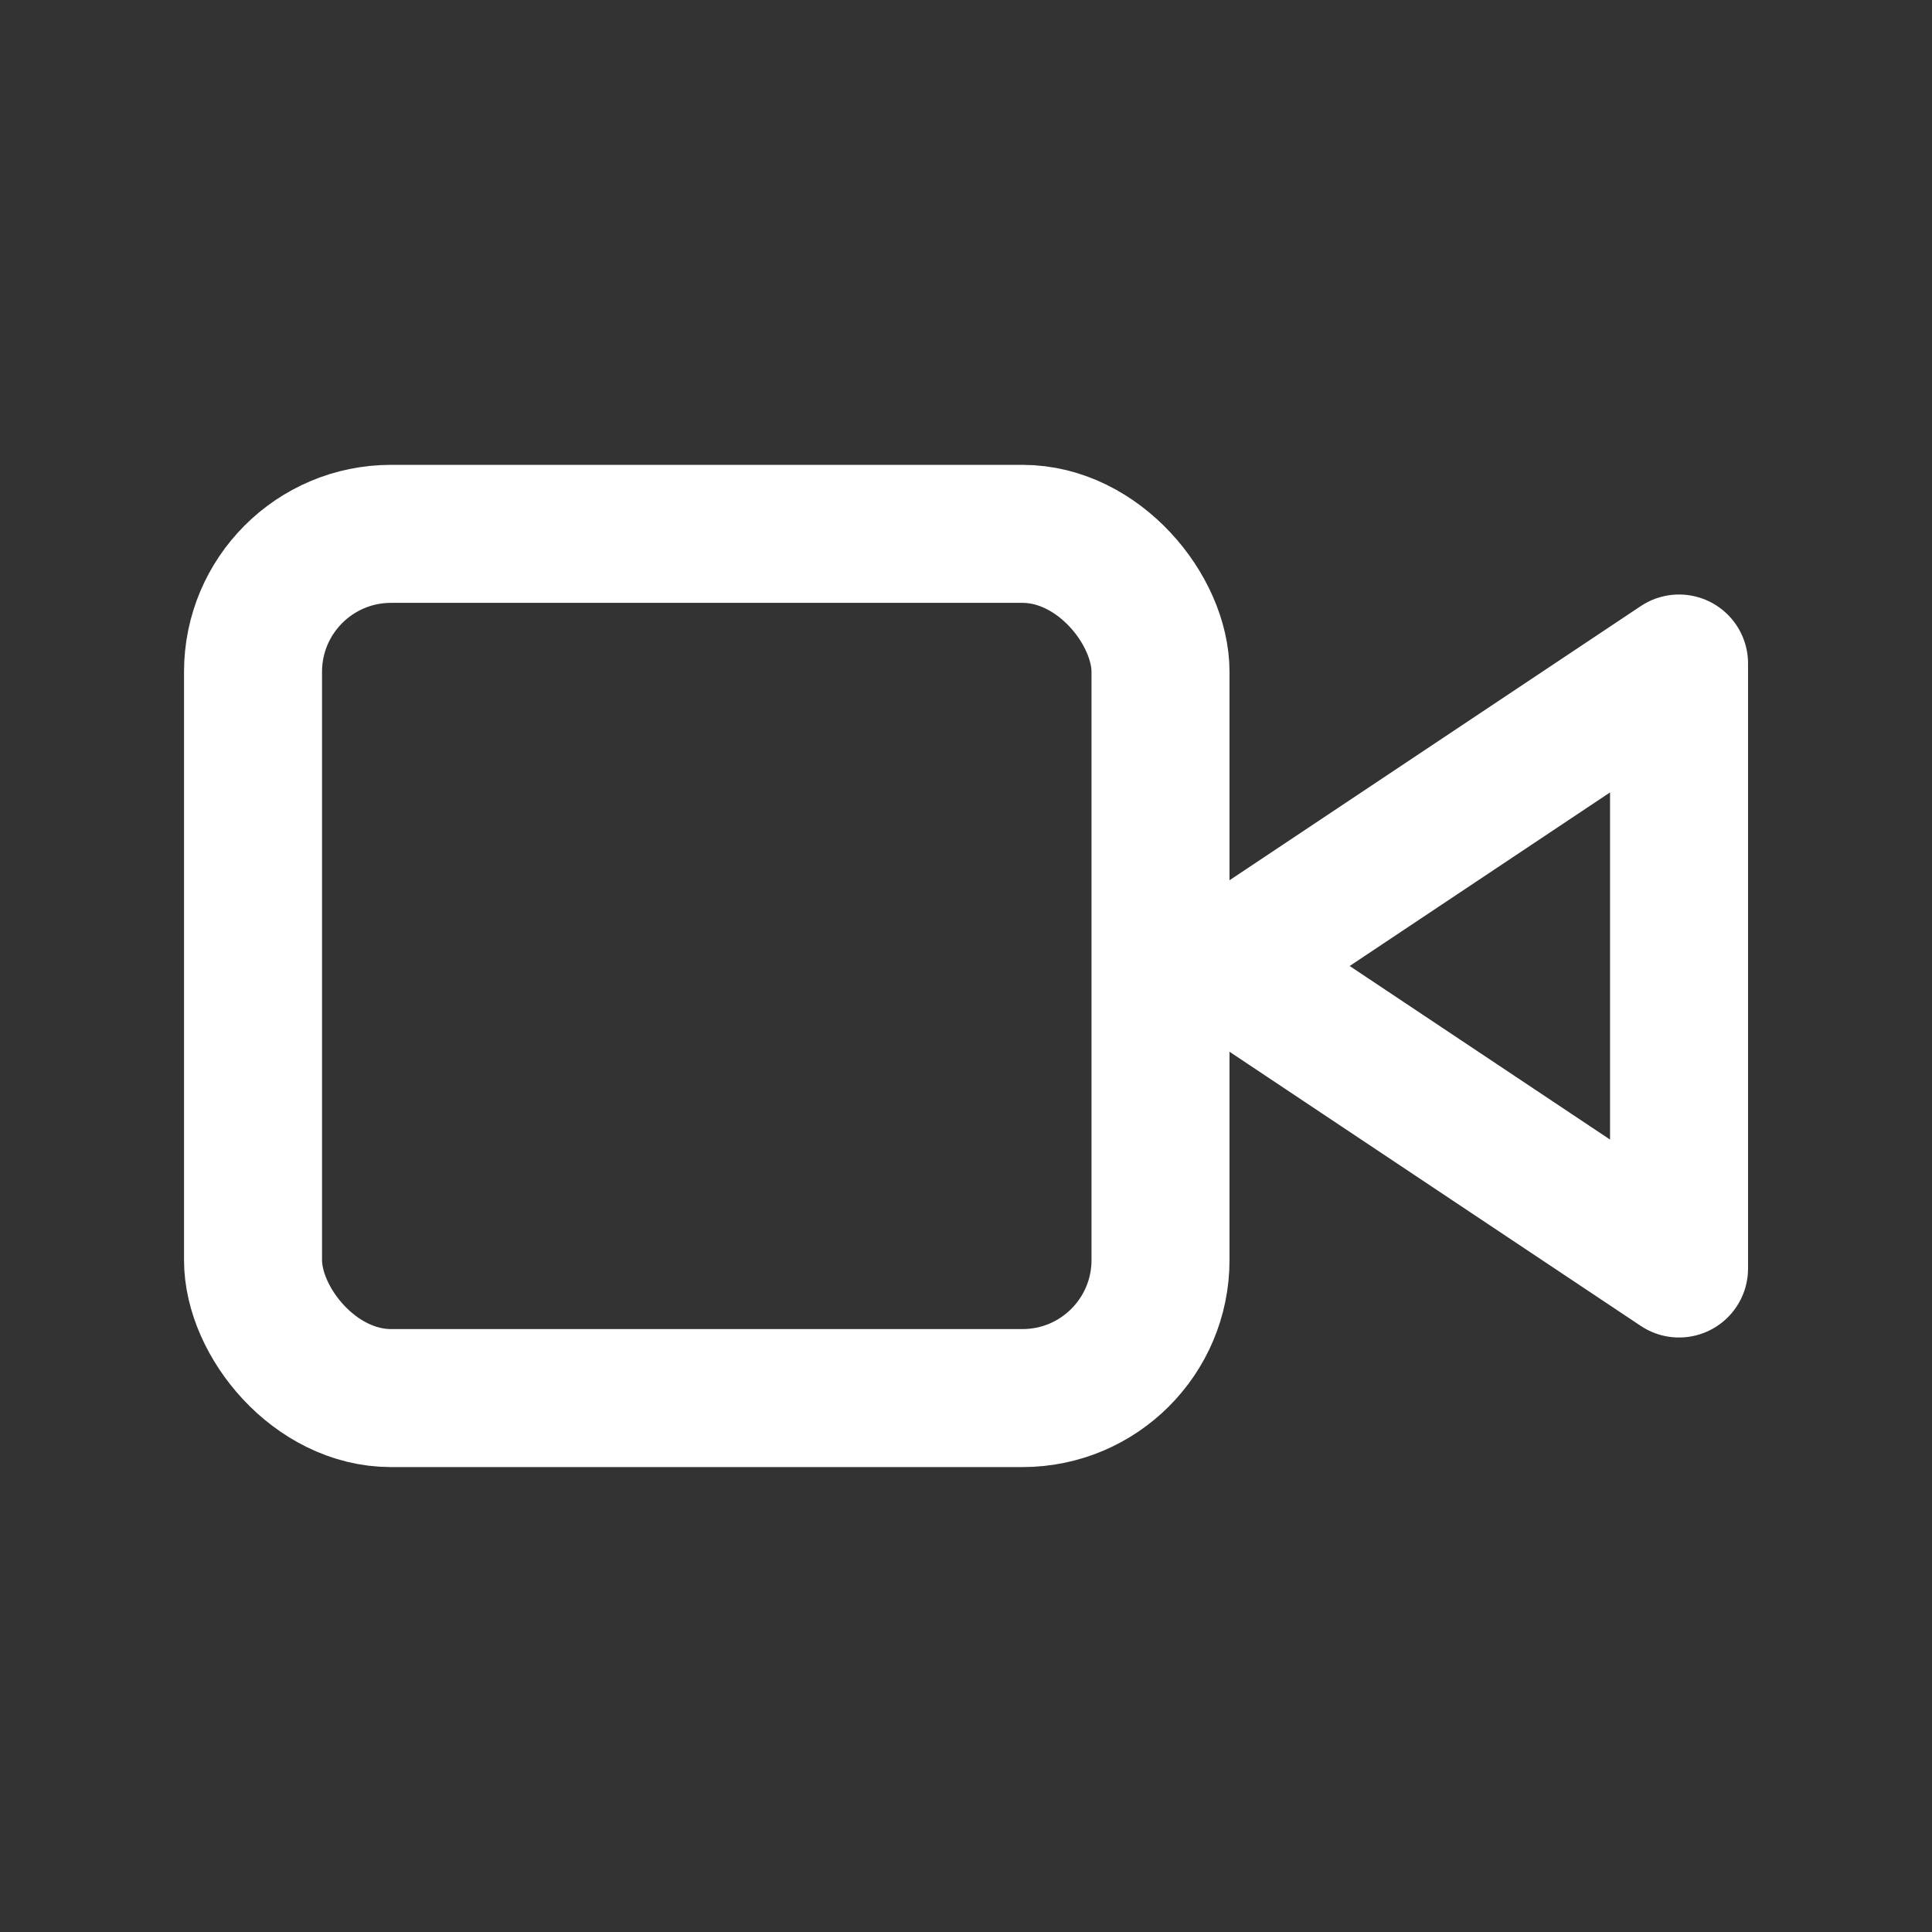
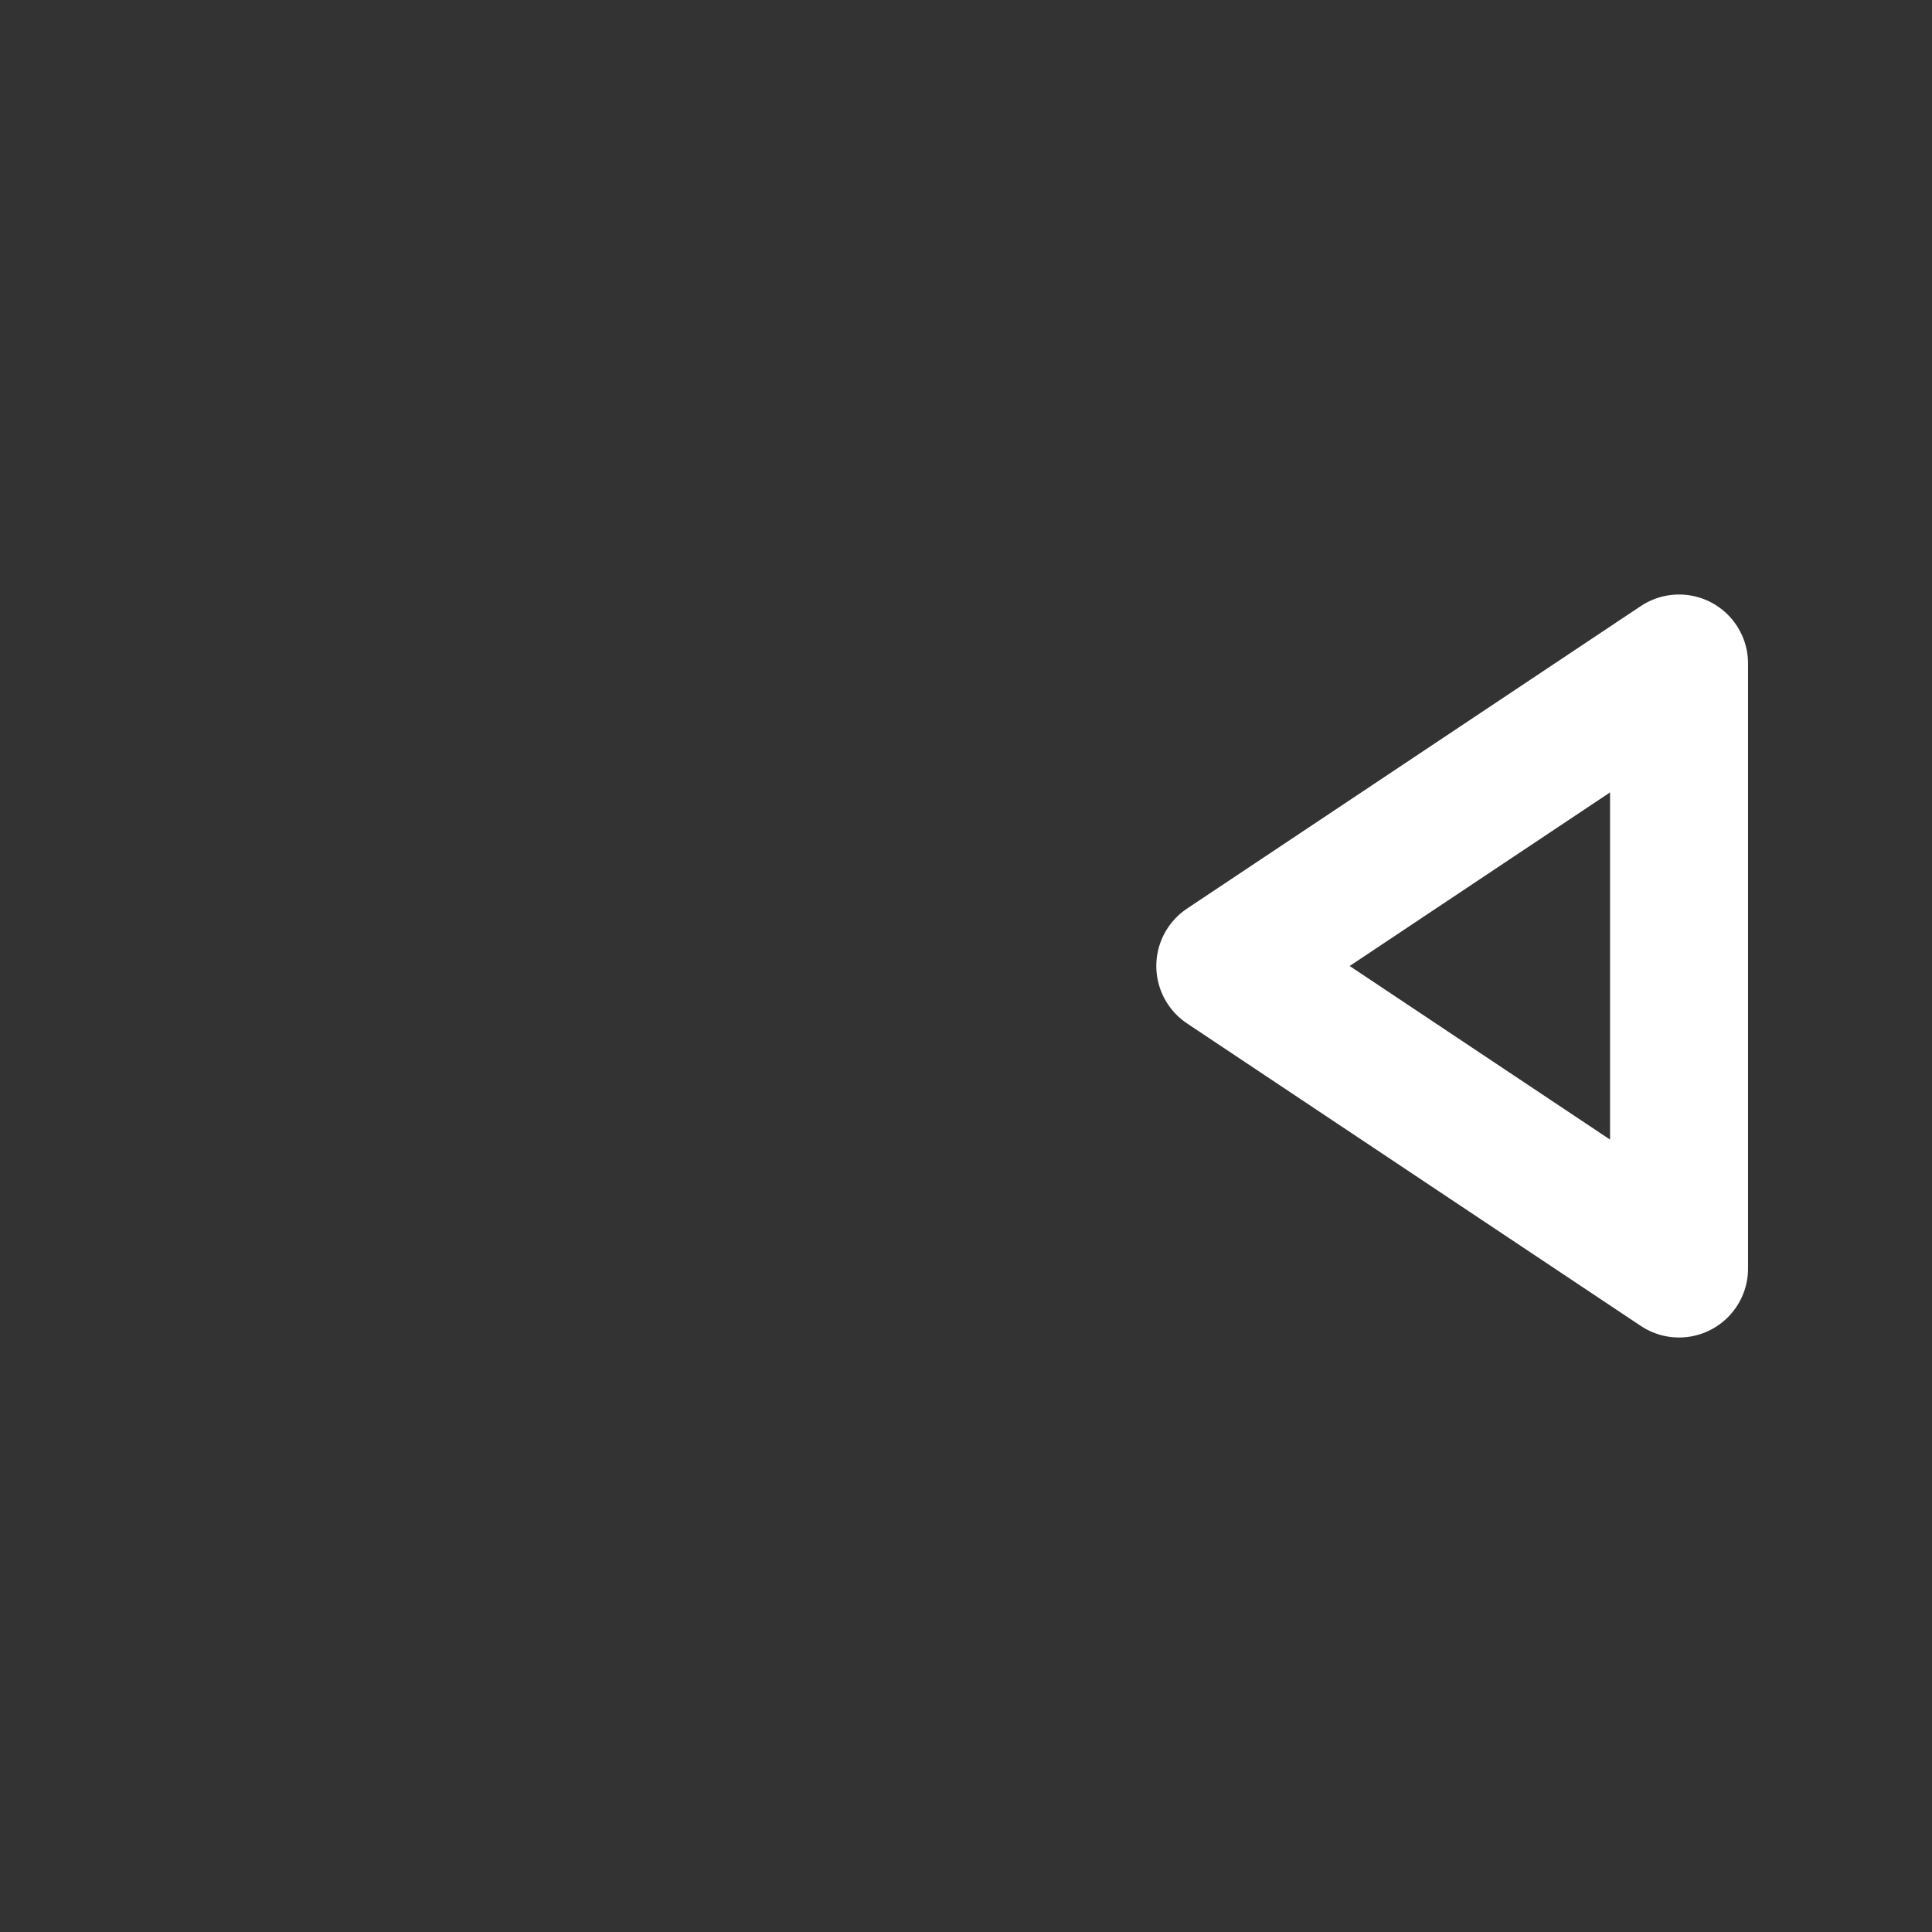
<svg xmlns="http://www.w3.org/2000/svg" width="28" height="28" viewBox="0 0 28 28">
  <rect x="0" y="0" width="28" height="28" fill="#333333" stroke="none" />
  <g id="ic3_01_wh" transform="translate(-726)">
    <g id="グループ_910" data-name="グループ 910" transform="translate(726)">
      <rect id="長方形_355" data-name="長方形 355" width="28" height="28" fill="none" />
      <g id="video" transform="translate(2.667 2.737)">
        <path id="パス_533" data-name="パス 533" d="M22.576,7,16,11.384l6.576,4.384Z" transform="translate(-0.909 -0.121)" fill="none" stroke="#fff" stroke-linecap="round" stroke-linejoin="round" stroke-width="2" />
-         <rect id="長方形_51130" data-name="長方形 51130" width="13.152" height="12.525" rx="2" transform="translate(1 5)" fill="none" stroke="#fff" stroke-linecap="round" stroke-linejoin="round" stroke-width="2" />
      </g>
    </g>
  </g>
</svg>